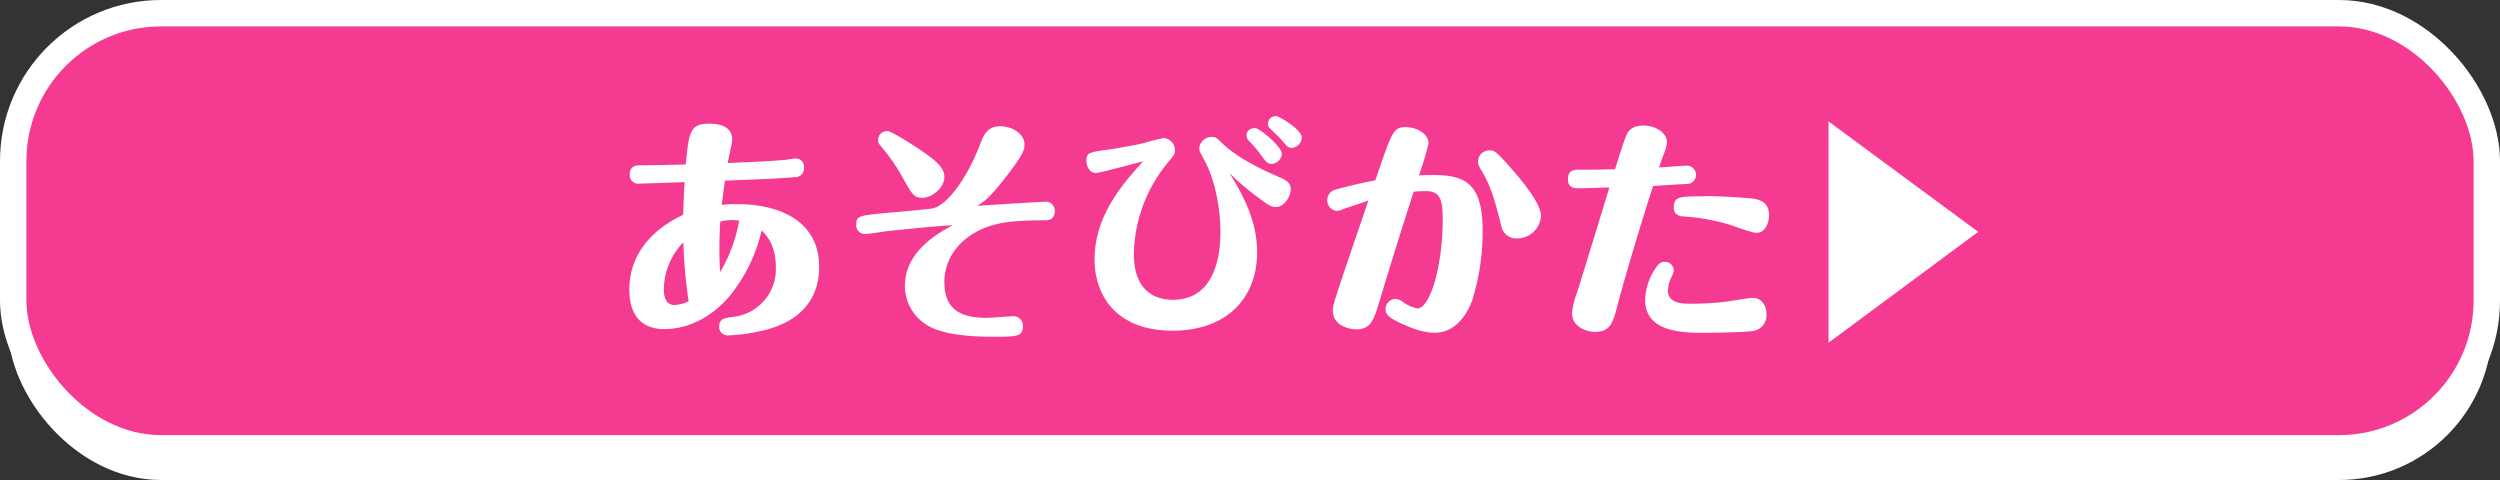
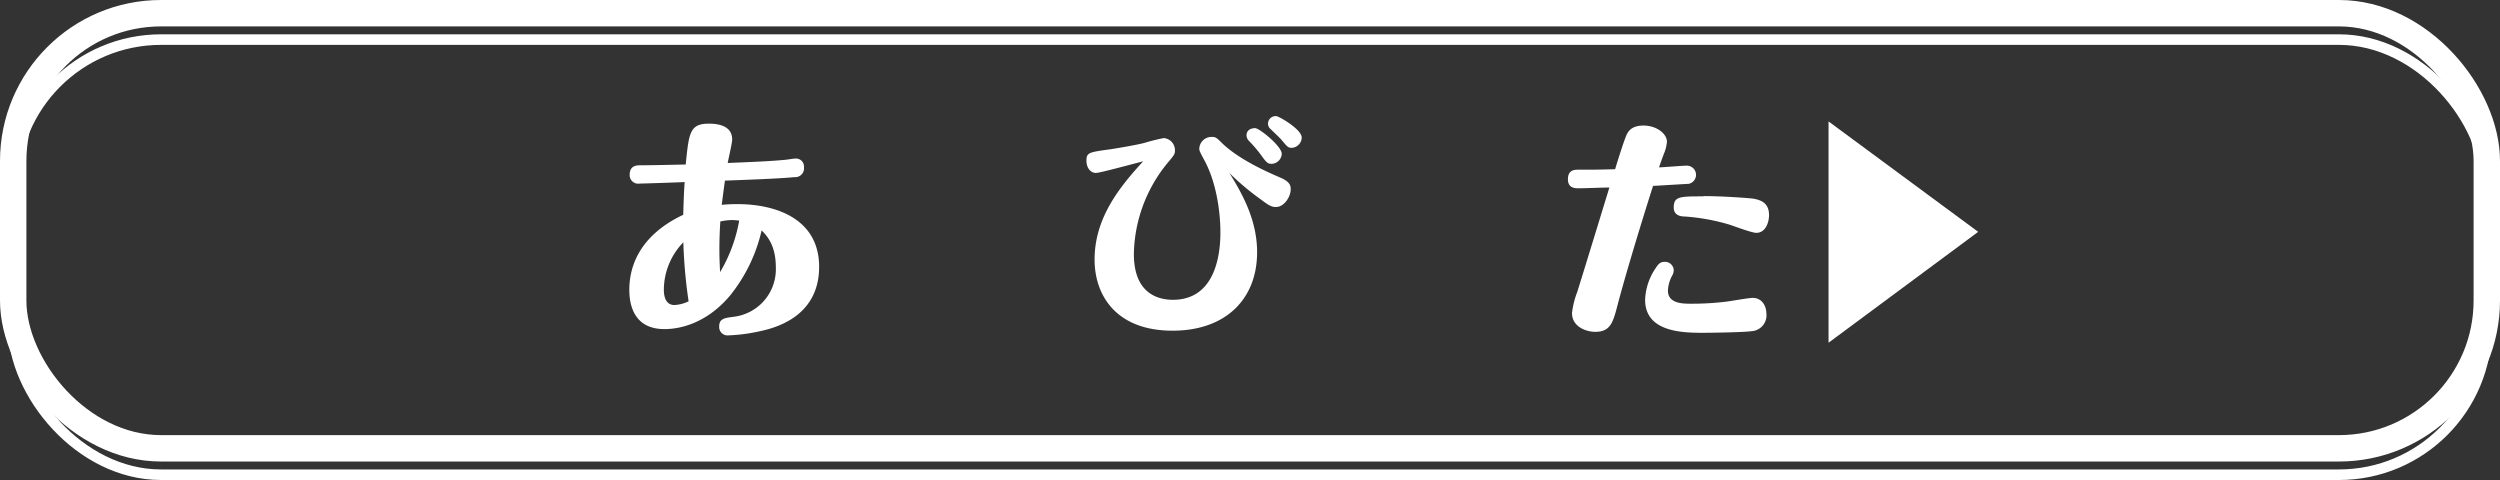
<svg xmlns="http://www.w3.org/2000/svg" viewBox="0 0 473.49 90.91">
  <rect x="0" y="0" width="473.49" height="90.91" fill="#333333" stroke="none" />
  <g id="レイヤー_2" data-name="レイヤー 2">
    <g id="button">
-       <rect x="2.5" y="7.5" width="468.49" height="82.41" rx="28" style="fill:#fff" />
      <rect x="2.5" y="7.5" width="468.49" height="82.41" rx="28" style="fill:none;stroke:#fff;stroke-miterlimit:10;stroke-width:2px" />
-       <rect x="2.5" y="2.5" width="468.49" height="82.41" rx="28" style="fill:#f53b91" />
      <rect x="2.5" y="2.5" width="468.49" height="82.41" rx="28" style="fill:none;stroke:#fff;stroke-miterlimit:10;stroke-width:5px" />
      <path d="M121.15,34.77a1.62,1.62,0,0,1-1.89-1.67c0-1.8,1.37-1.8,2.16-1.8,2.55,0,5.63-.09,8.45-.14.61-6,.75-7.74,4.4-7.74,1.93,0,4.4.48,4.4,3,0,.71-.75,3.83-.84,4.45,4.23-.18,7.75-.31,10.61-.58.35,0,1.85-.26,2.15-.26a1.53,1.53,0,0,1,1.68,1.67,1.67,1.67,0,0,1-1.81,1.85c-3.21.31-9.77.53-13.16.66-.22,1.59-.26,1.89-.61,4.58,1.05-.09,1.8-.13,3-.13,7.17,0,15.45,2.72,15.45,11.88,0,9.86-9.07,11.75-11.62,12.28a32.68,32.68,0,0,1-5.59.7,1.59,1.59,0,0,1-1.72-1.67c0-1.5,1-1.63,2.73-1.85a9.07,9.07,0,0,0,8-9.37c0-4.32-1.81-6.08-2.69-7a30.42,30.42,0,0,1-6,12.37c-4.58,5.41-9.68,6.33-12.41,6.33-5.5,0-6.65-4.17-6.65-7.43s1-9.86,10.21-14.22c.09-3,.14-4.4.27-6.2C128.5,34.55,121.59,34.77,121.15,34.77Zm4.58,20c0,.61,0,3,2,3a7,7,0,0,0,2.69-.7,95.26,95.26,0,0,1-1-11.18A13,13,0,0,0,125.73,54.8Zm14.3-13c-.26,0-.79-.09-1.36-.09a10.35,10.35,0,0,0-2.25.27c-.08,1.4-.17,3.16-.17,5.23s.09,3.39.13,4.36A28.68,28.68,0,0,0,140,41.77Z" style="fill:#fff" />
-       <path d="M168.25,43.75c-.7.09-3.78.57-4.4.57a1.64,1.64,0,0,1-1.67-1.8c0-1.72.57-1.72,6.82-2.29,1.23-.09,7.31-.66,7.79-.79,2.86-.84,6.47-5.94,8.8-12,.7-1.85,1.37-3.52,3.87-3.52,2.16,0,4.58,1.36,4.58,3.47,0,.84,0,1.68-4.14,6.91-2.73,3.39-3.56,3.92-4.79,4.67,2.15-.13,11.79-.75,12.8-.75A1.67,1.67,0,0,1,199.76,40c0,1.72-1.36,1.72-1.94,1.72-6,0-8.31.52-9.28.79-5.46,1.36-9.68,5.41-9.68,10.91s3.47,6.78,8.1,6.78c.79,0,4.31-.31,5.06-.31a1.78,1.78,0,0,1,1.71,1.89c0,2-1.19,2-5.63,2-3.7,0-9.55-.27-12.59-2.25a8.7,8.7,0,0,1-4.13-7.39c0-6.73,6.82-10.3,9.11-11.49C176.53,42.91,175.69,43,168.25,43.75Zm5.86-15.49c3.38,2.29,4.75,3.56,4.75,5.28,0,1.94-2.25,3.92-4.18,3.92-1.59,0-1.94-.62-3.92-4.18a32,32,0,0,0-3.56-5.15c-.75-.93-.88-1-.88-1.63a1.66,1.66,0,0,1,1.76-1.67C168.82,24.83,172.79,27.38,174.11,28.26Z" style="fill:#fff" />
      <path d="M238.09,47.76c0,9-6.07,14.87-16,14.87-10.73,0-14.78-6.73-14.78-13.47,0-8.09,5-14,9.2-18.61-4.84,1.27-8.32,2.2-8.94,2.2-1.1,0-1.8-1.06-1.8-2.29,0-1.58.44-1.63,4.62-2.2,1.14-.18,4.62-.75,6.34-1.19a36.77,36.77,0,0,1,3.69-.92,2.31,2.31,0,0,1,2.11,2.33c0,.7-.13.88-1.32,2.29a27.86,27.86,0,0,0-6.46,17.34c0,7.52,4.62,8.67,7.39,8.67,8.18,0,9-8.89,9-12.72,0-4.45-.92-9.77-3-13.64-.93-1.72-1-1.9-1-2.29a2.33,2.33,0,0,1,2.37-2.2c.71,0,.93.17,1.76,1,3.26,3.26,8.85,5.68,11.18,6.69,2,.84,2,1.67,2,2.24,0,1.41-1.23,3.35-2.81,3.35-.88,0-1.46-.4-2.86-1.45a48.06,48.06,0,0,1-5.94-5C235.06,36.36,238.09,41.46,238.09,47.76Zm4.67-18.62a2,2,0,0,1-1.9,1.89c-.79,0-1-.26-2-1.63a23.59,23.59,0,0,0-2.37-2.77,1.52,1.52,0,0,1-.4-1c0-1,.84-1.36,1.63-1.36S242.76,27.69,242.76,29.14Zm3.78-3.08A2,2,0,0,1,244.65,28c-.7,0-.84-.22-1.89-1.45-.4-.48-.84-.88-2.12-2.11a1.3,1.3,0,0,1-.48-1A1.43,1.43,0,0,1,241.74,22C242.19,22,246.54,24.48,246.54,26.06Z" style="fill:#fff" />
-       <path d="M271.39,33.15c5.9,0,9.42,1.4,9.42,10.51a44.12,44.12,0,0,1-1.93,13.07c-.44,1.19-2.34,6.29-7.18,6.29-1.23,0-3.25-.26-6.82-2-2.2-1.06-2.46-1.72-2.46-2.47a1.94,1.94,0,0,1,1.85-1.94,2.62,2.62,0,0,1,1.49.62,7,7,0,0,0,2.69,1.19c2.42,0,4.79-8.14,4.79-16.72,0-3.44-.26-5.5-3.12-5.5-.27,0-1.76,0-2.38.13q-3.36,10.37-6.51,20.86c-1,3.3-1.59,5.19-4.36,5.19-1,0-4.44-.53-4.44-3.57,0-1.1.17-1.58,6.73-20.81-1.23.4-3.83,1.28-4.71,1.58a3,3,0,0,1-1.19.36,2,2,0,0,1-1.89-2,2.07,2.07,0,0,1,1.76-2.07c2.64-.74,4.62-1.18,7.35-1.71,3.26-9.55,3.43-10.08,5.85-10.08,1.76,0,4.23,1.1,4.23,3.12a59.93,59.93,0,0,1-1.81,6C270.38,33.15,270.82,33.15,271.39,33.15Zm14.22-1.94c2.68,3,6.25,7.3,6.25,9.72a4.54,4.54,0,0,1-4.54,4.23,2.89,2.89,0,0,1-3-2.42c-1-4-1.76-7-3.39-9.86-.92-1.54-1-1.72-1-2.33a2.14,2.14,0,0,1,2.25-2.07C283,28.48,283.41,28.74,285.61,31.21Z" style="fill:#fff" />
      <path d="M319.33,31.38a1.74,1.74,0,0,1,.49,3.44c-.27,0-5.9.35-6.74.39-3.3,10.35-5.81,19.06-6.69,22.45s-1.36,5.19-4.26,5.19c-1.59,0-4.4-.88-4.4-3.57a16.33,16.33,0,0,1,1-4c1.72-5.5,4.4-14.3,6.08-19.76-1.63,0-4.36.14-6,.14s-1.85-1-1.85-1.72c0-1.8,1.32-1.8,1.94-1.8,3.34,0,3.48,0,7-.09.39-1.32,1.84-6,2.28-6.73.31-.58,1-1.54,3.08-1.54,2.43,0,4.45,1.49,4.45,3.08a7.38,7.38,0,0,1-.62,2.37c-.44,1.19-.48,1.32-.88,2.47C315,31.69,318.63,31.38,319.33,31.38ZM317,51.14a2.19,2.19,0,0,1-.35,1.15,6.52,6.52,0,0,0-.75,2.77c0,2.46,2.91,2.46,4.27,2.46a52.93,52.93,0,0,0,6.78-.39c.79-.09,4.22-.71,5-.71,1.81,0,2.6,1.59,2.6,3a3,3,0,0,1-2.77,3.3c-1.54.22-7.48.31-9.42.31-4,0-10.78-.26-10.78-6.25a11.3,11.3,0,0,1,2-6c.57-.88.92-1.19,1.76-1.19A1.66,1.66,0,0,1,317,51.14Zm5.64-14c3.87,0,8.89.4,9.46.49,1.41.26,2.95.79,2.95,3.12,0,1.23-.58,3.35-2.42,3.35-.88,0-4.45-1.37-5.2-1.59A38.89,38.89,0,0,0,319,41c-.61,0-2-.17-2-1.67C317,37.19,318.1,37.19,322.68,37.19Z" style="fill:#fff" />
      <path d="M346.32,23l28.34,20.91-28.34,21Z" style="fill:#fff" />
    </g>
  </g>
</svg>